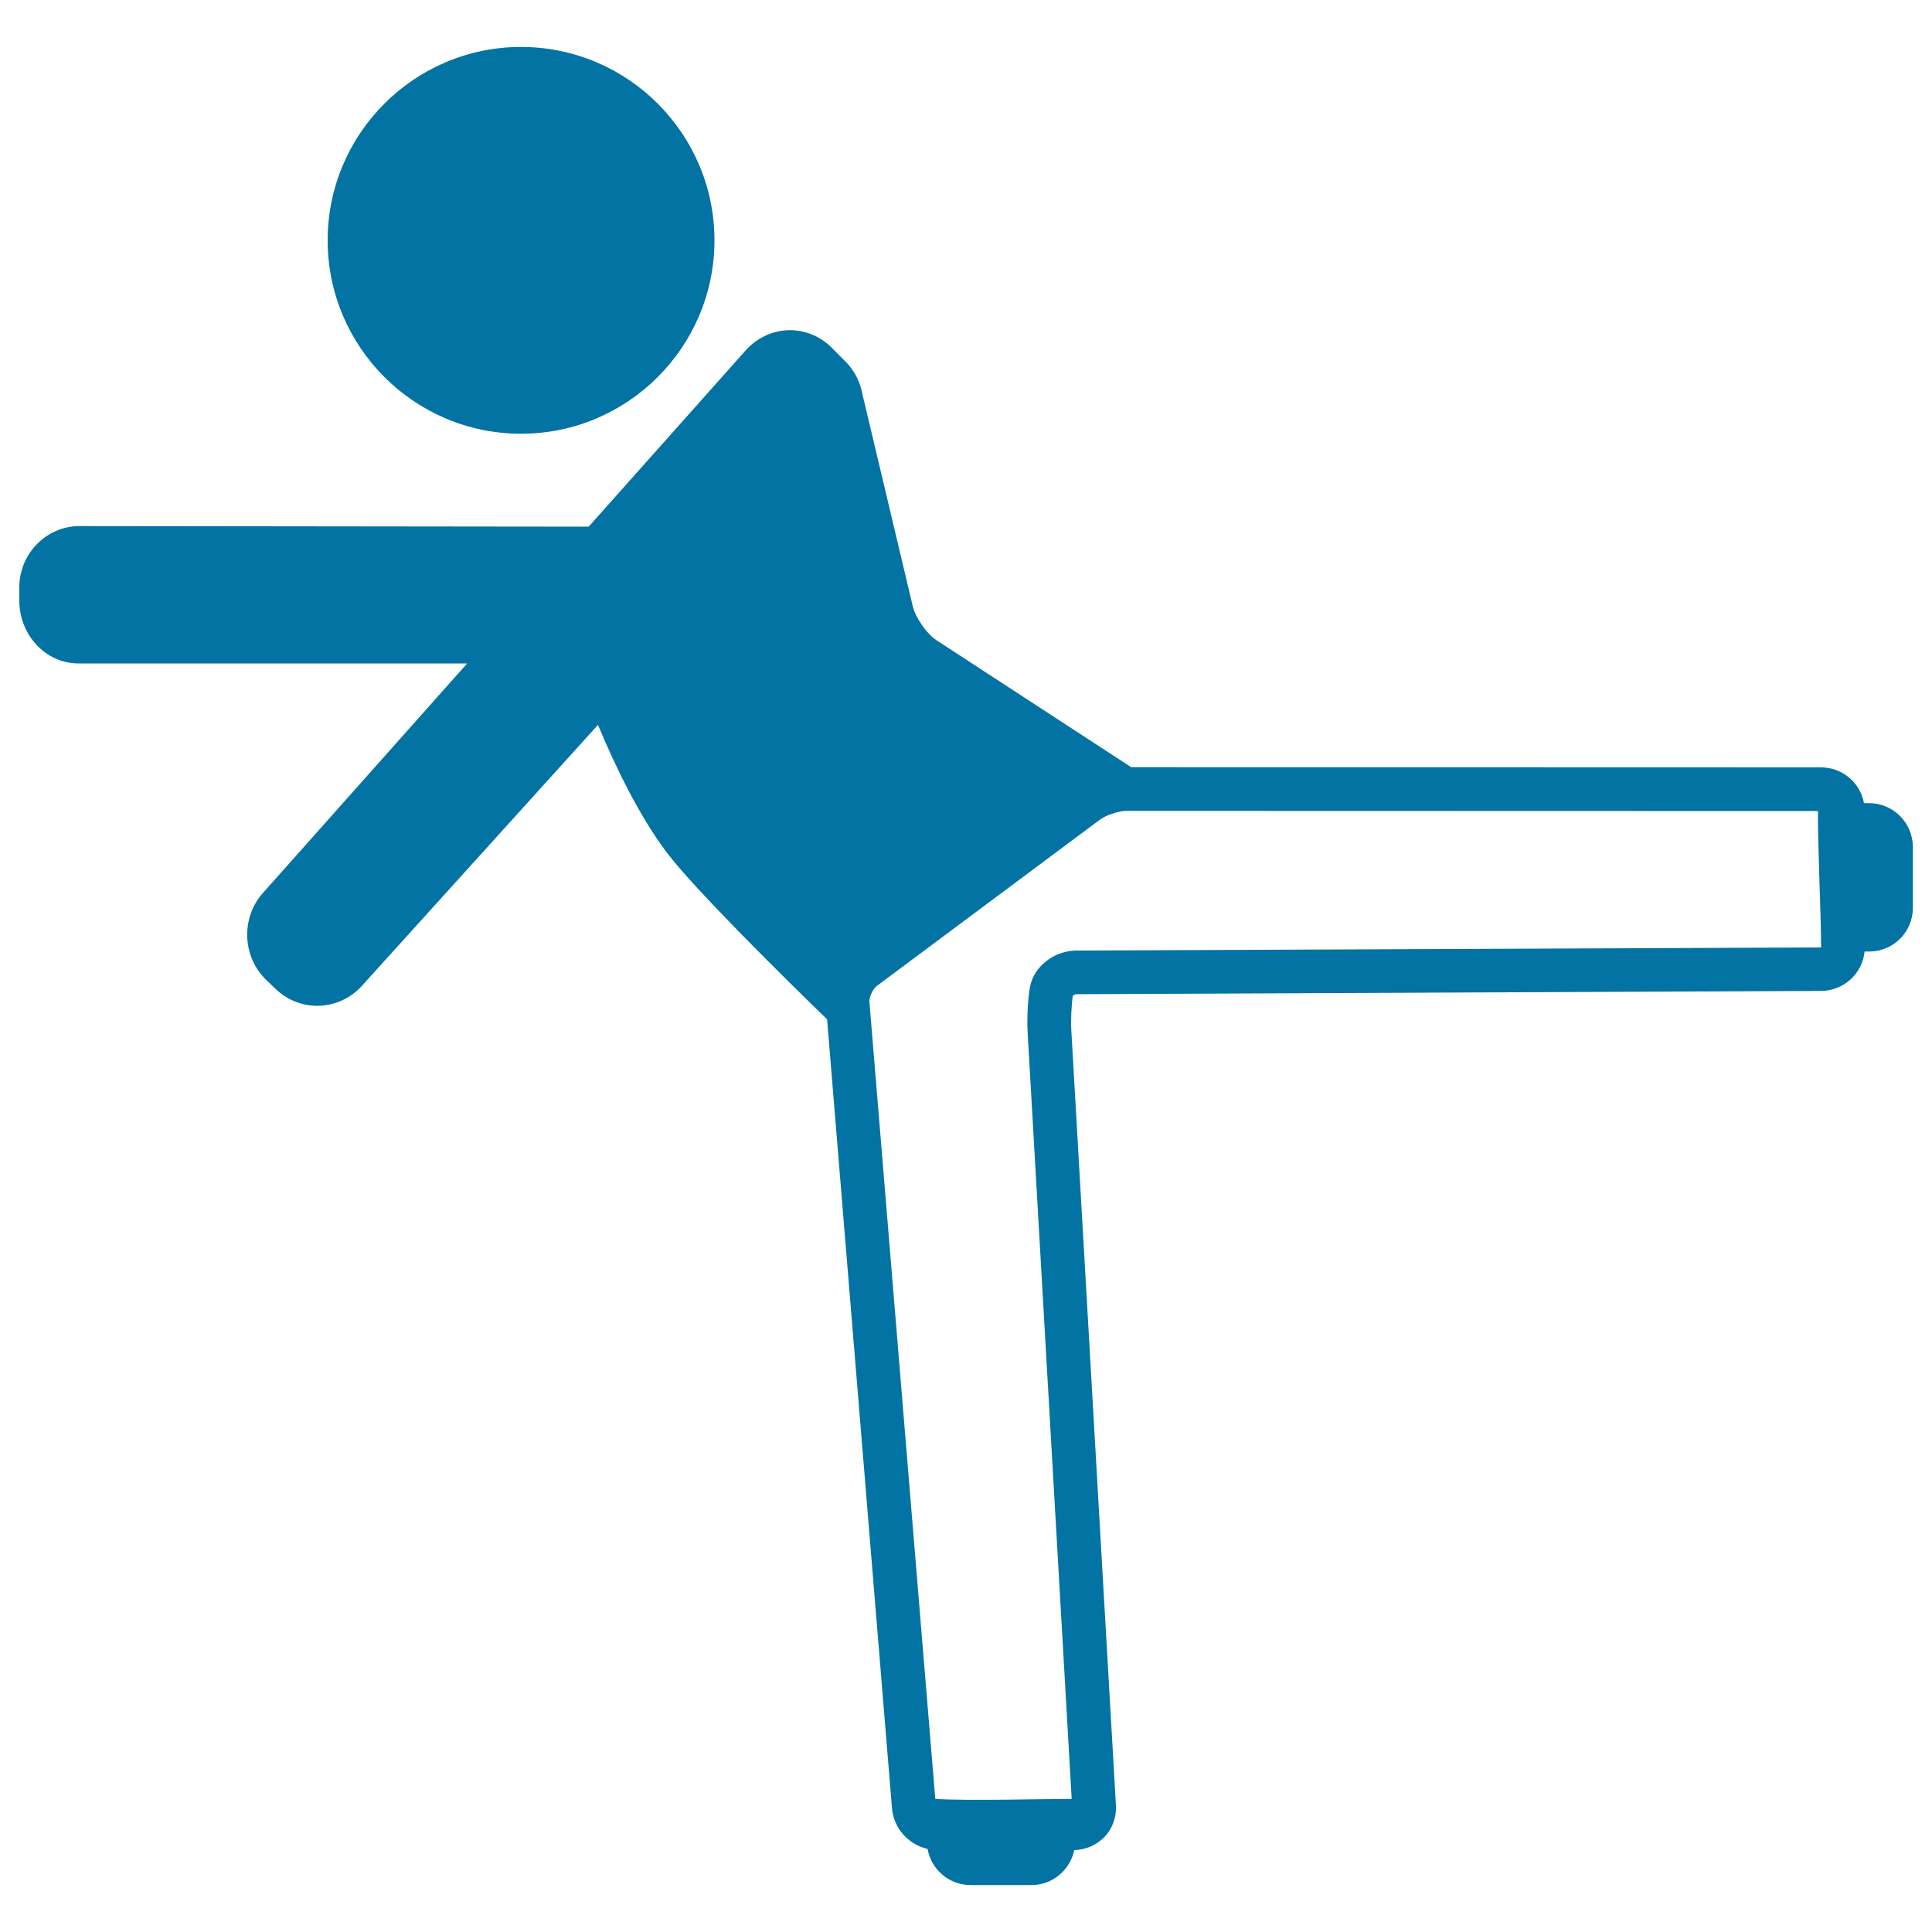
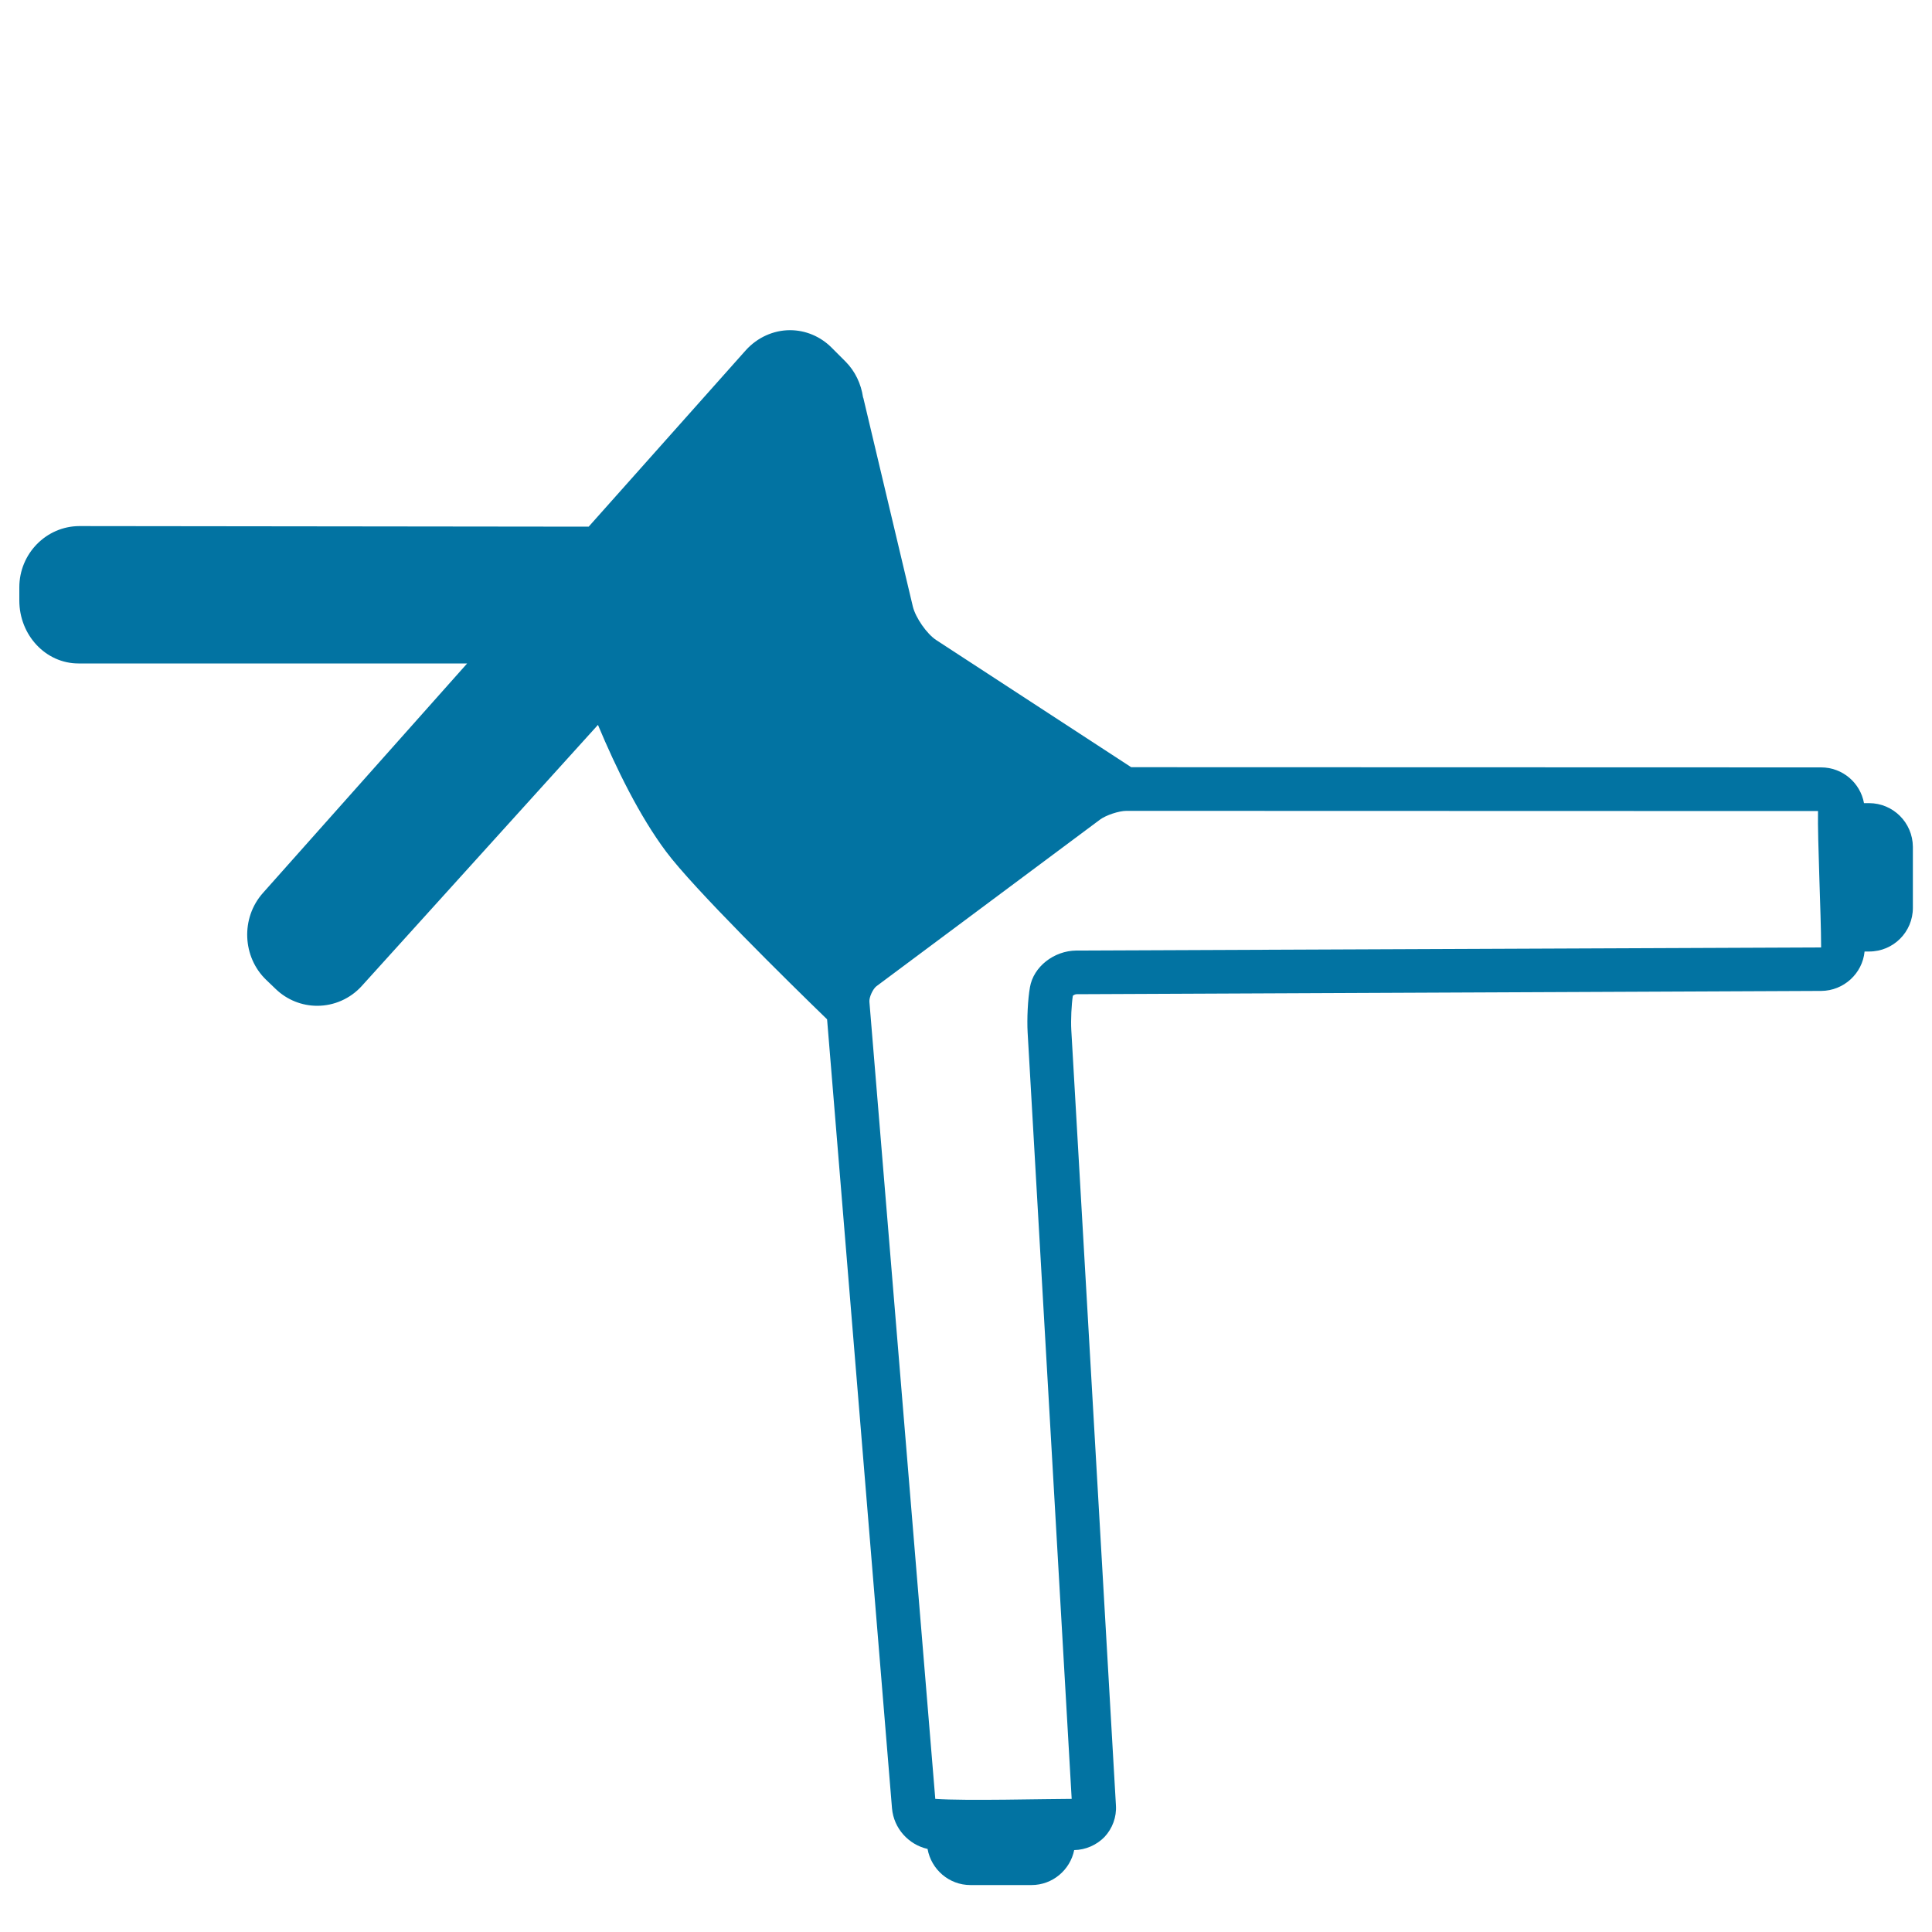
<svg xmlns="http://www.w3.org/2000/svg" viewBox="0 0 1000 1000" style="fill:#0273a2">
  <title>Boy Kicking With Left Leg SVG icon</title>
  <g>
    <path d="M967.4,415.7h-2.6c-1.9-10.5-11.1-18.5-22.2-18.5l-357.1-0.1l-100.9-65.8c-4.9-3.2-10.7-11.6-12.1-17.3l-25.4-107c-0.1-0.5-0.2-1-0.4-1.4c-1-6.8-4-13.4-9.1-18.5l-7.2-7.2c-5.8-5.8-13.5-9-21.5-9c-8.6,0-16.9,3.8-22.8,10.3l-81.4,91.4l-263.7-0.3C23.9,272.4,10,286.6,10,304v6.8c0,18,13.7,32.6,30.6,32.6h201.2L136,462.3c-11.4,12.9-10.6,33,1.8,44.9l4.9,4.7c5.8,5.6,13.5,8.7,21.5,8.7c8.7,0,17.1-3.7,23-10.2l122.3-135.2c9.5,22.7,21.6,47.3,35.2,65.5c14.2,19.1,63.2,67.3,83.4,86.9L461.7,936c0.9,10.4,8.6,18.8,18.4,21c1.9,10.6,11.1,18.7,22.2,18.7h31.6c10.9,0,20-7.8,22.1-18.1c5.9-0.1,11.6-2.6,15.7-6.8c4.1-4.4,6.3-10.3,5.9-16.4l-23.1-401.3c-0.3-5.1,0.1-13.2,0.8-17.7c0.4-0.3,1.1-0.8,2-0.8l385.4-1.7c11.6-0.1,21.3-9,22.4-20.4h2.4c12.5,0,22.6-10.1,22.6-22.6v-31.6C990,425.8,979.9,415.7,967.4,415.7z M557.1,492c-11.6,0.1-22.2,8.4-24,19c-1.1,6.1-1.6,16.4-1.2,23.4l22.8,396.7c-13.6,0-54.8,1.1-70.6,0L450,518.5c-0.2-2.3,1.8-6.6,3.6-8l115.8-86.3c3.1-2.3,9.8-4.5,13.6-4.5l358,0.1c-0.3,14.4,1.6,54.3,1.6,69.7v0.9L557.1,492z" />
-     <path d="M269.7,224.5c55.2,0,100.1-44.9,100.1-100.1c0-55.2-44.9-100.1-100.1-100.1c-55.2,0-100.1,44.9-100.1,100.1C169.6,179.6,214.5,224.5,269.7,224.5z" />
  </g>
</svg>